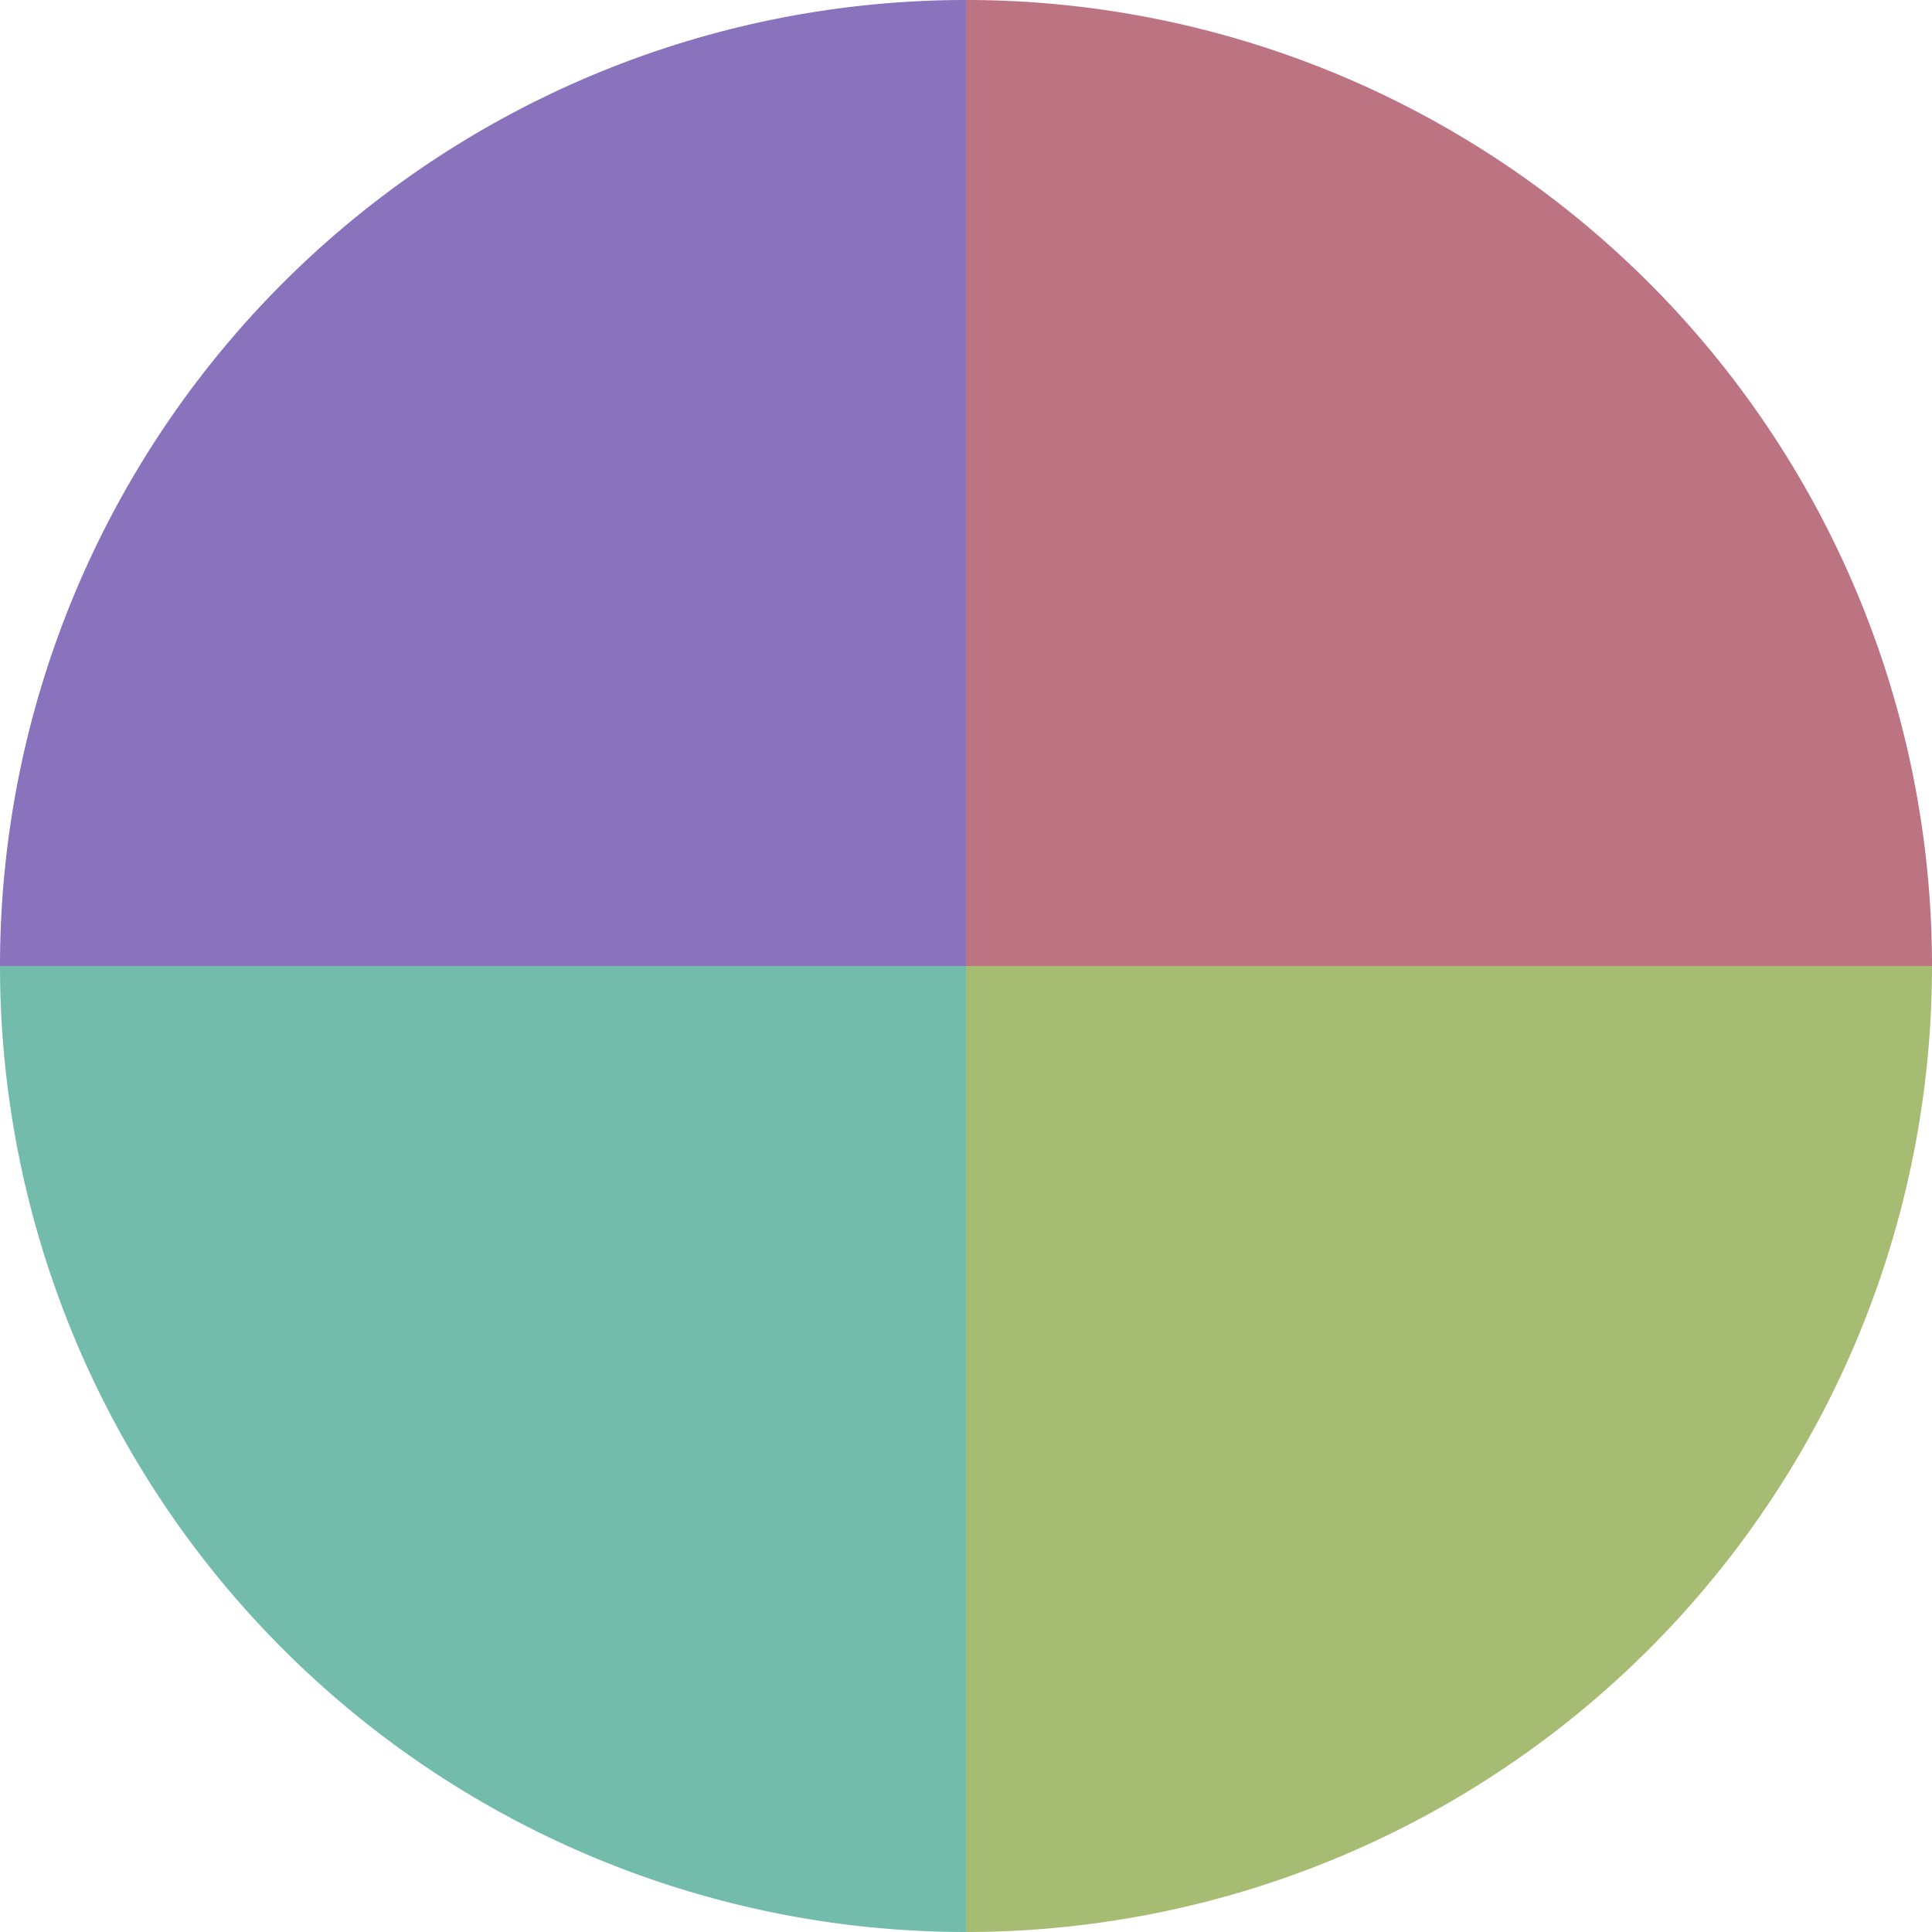
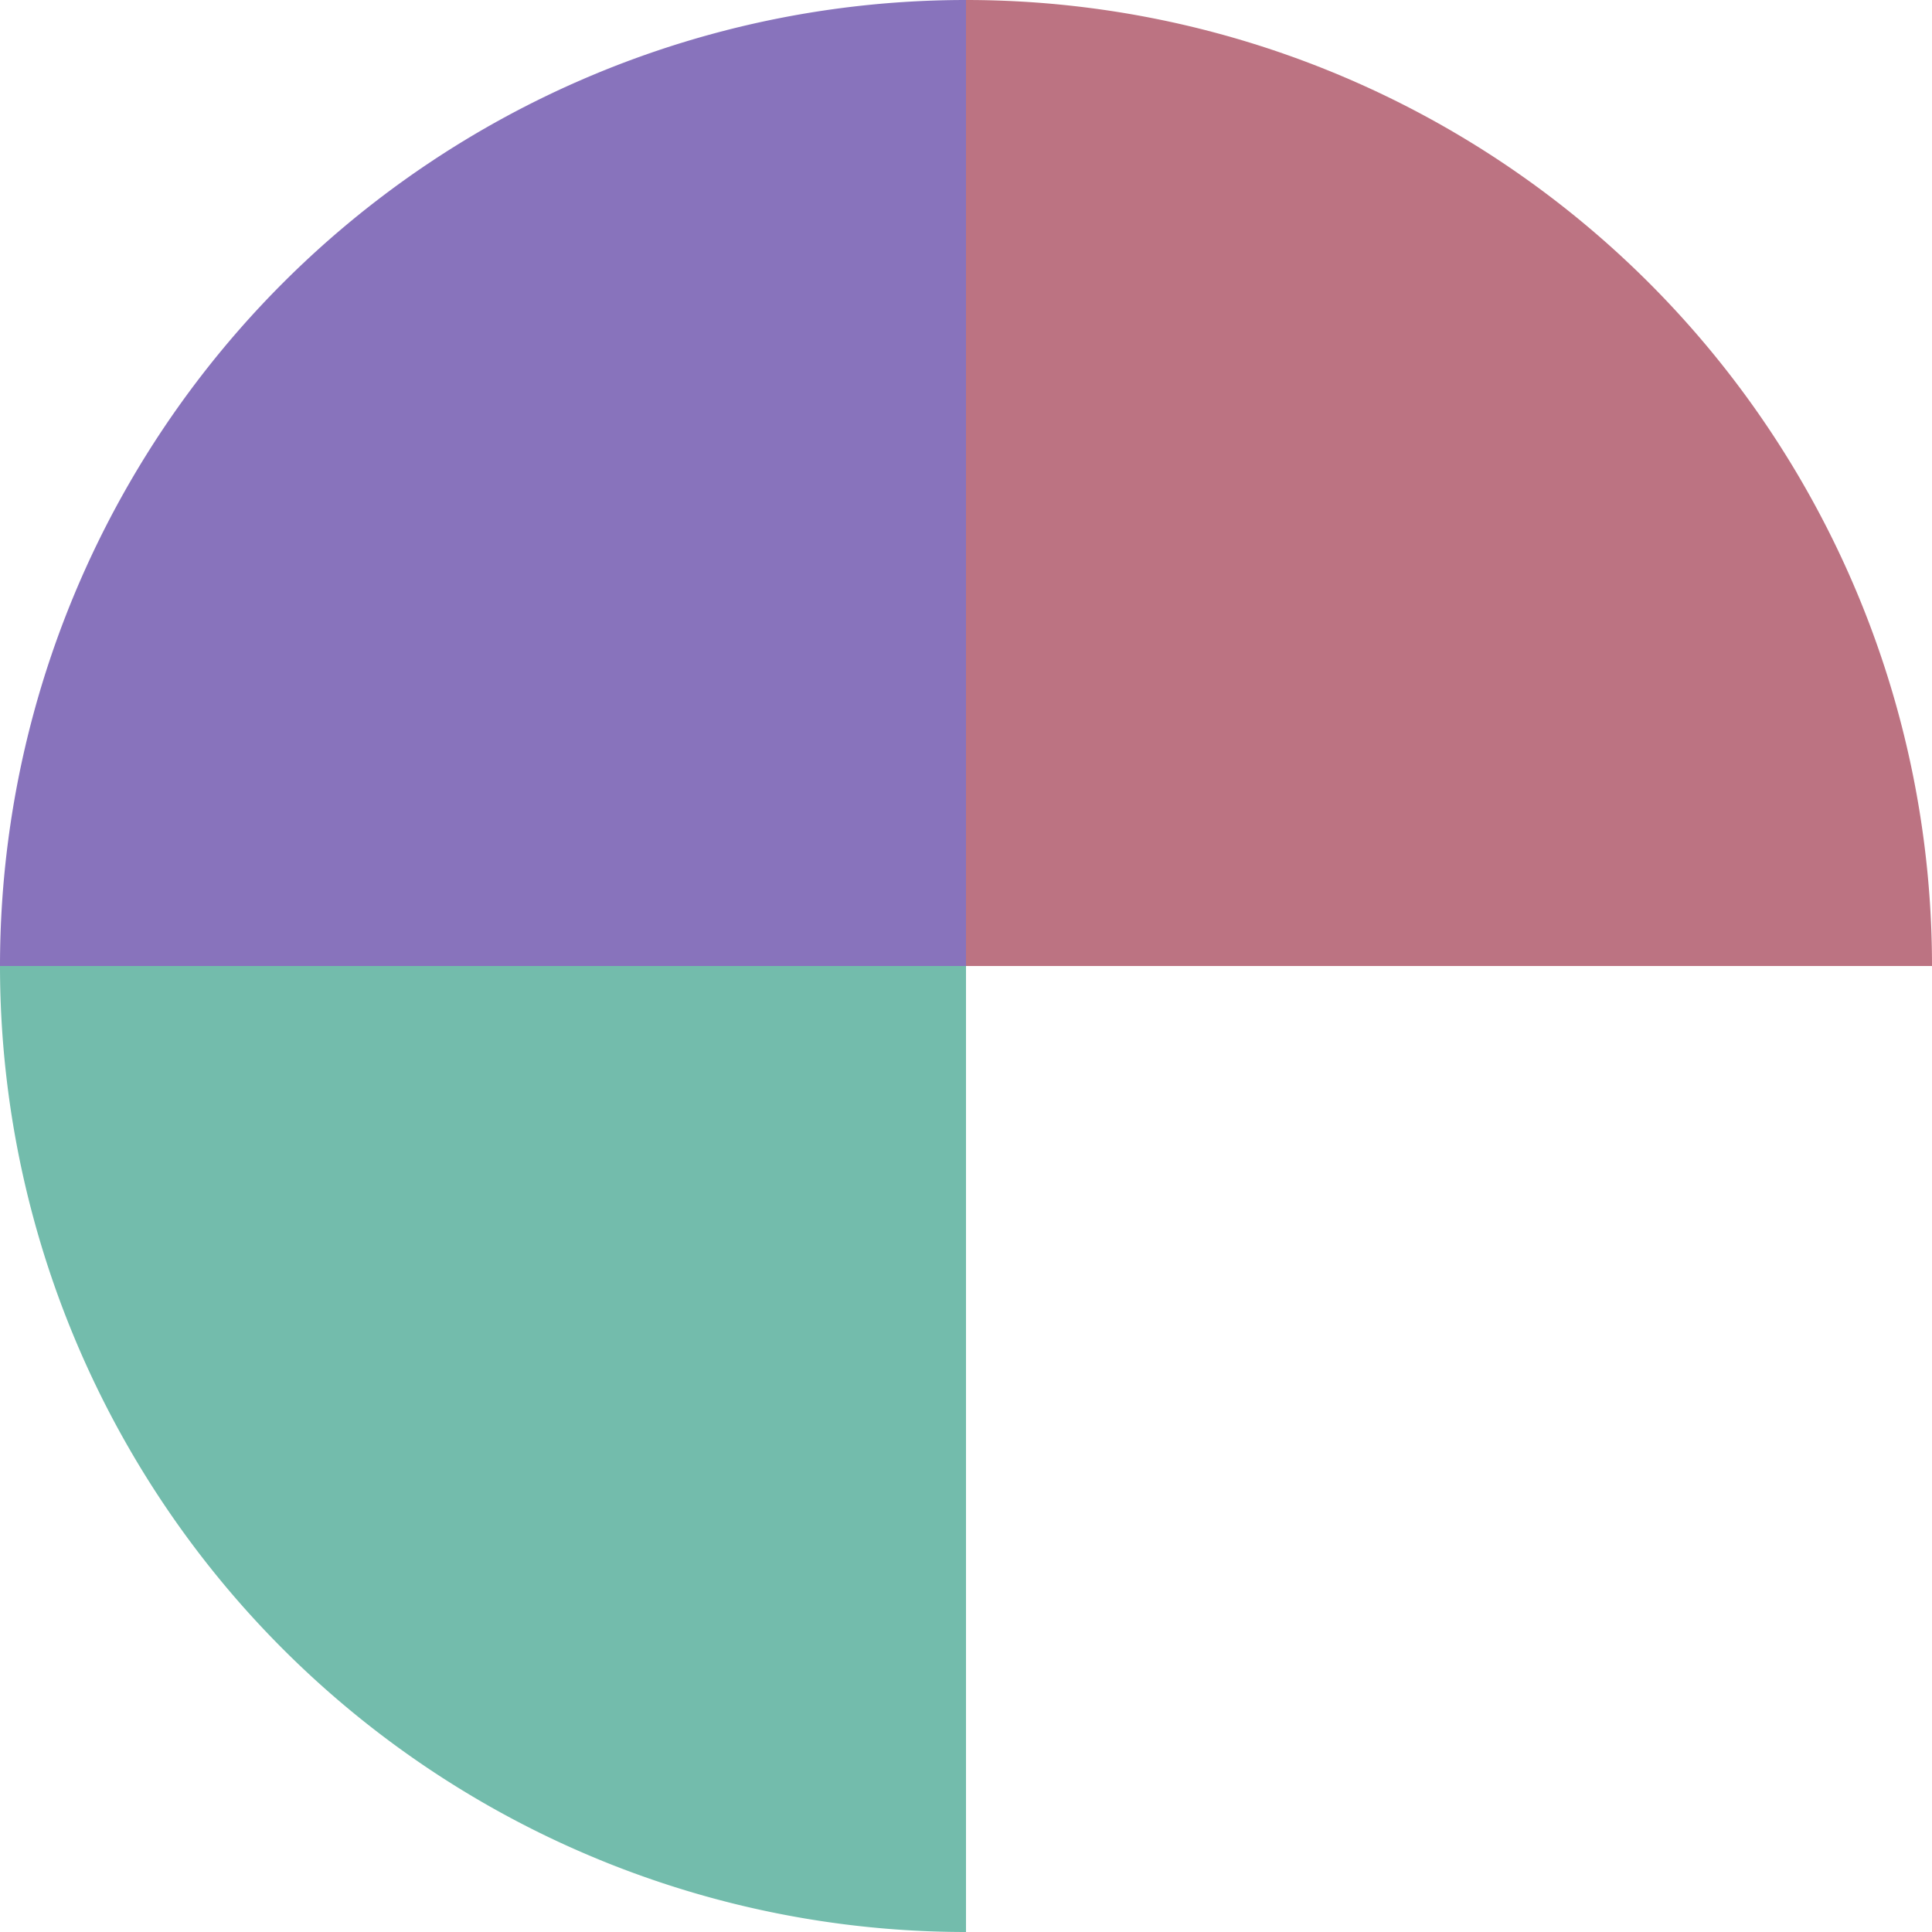
<svg xmlns="http://www.w3.org/2000/svg" width="500" height="500" viewBox="-1 -1 2 2">
  <path d="M 0 -1               A 1,1 0 0,1 1 0             L 0,0              z" fill="#bc7382" />
-   <path d="M 1 0               A 1,1 0 0,1 0 1             L 0,0              z" fill="#a7bc73" />
  <path d="M 0 1               A 1,1 0 0,1 -1 0             L 0,0              z" fill="#73bcac" />
  <path d="M -1 0               A 1,1 0 0,1 -0 -1             L 0,0              z" fill="#8873bc" />
</svg>